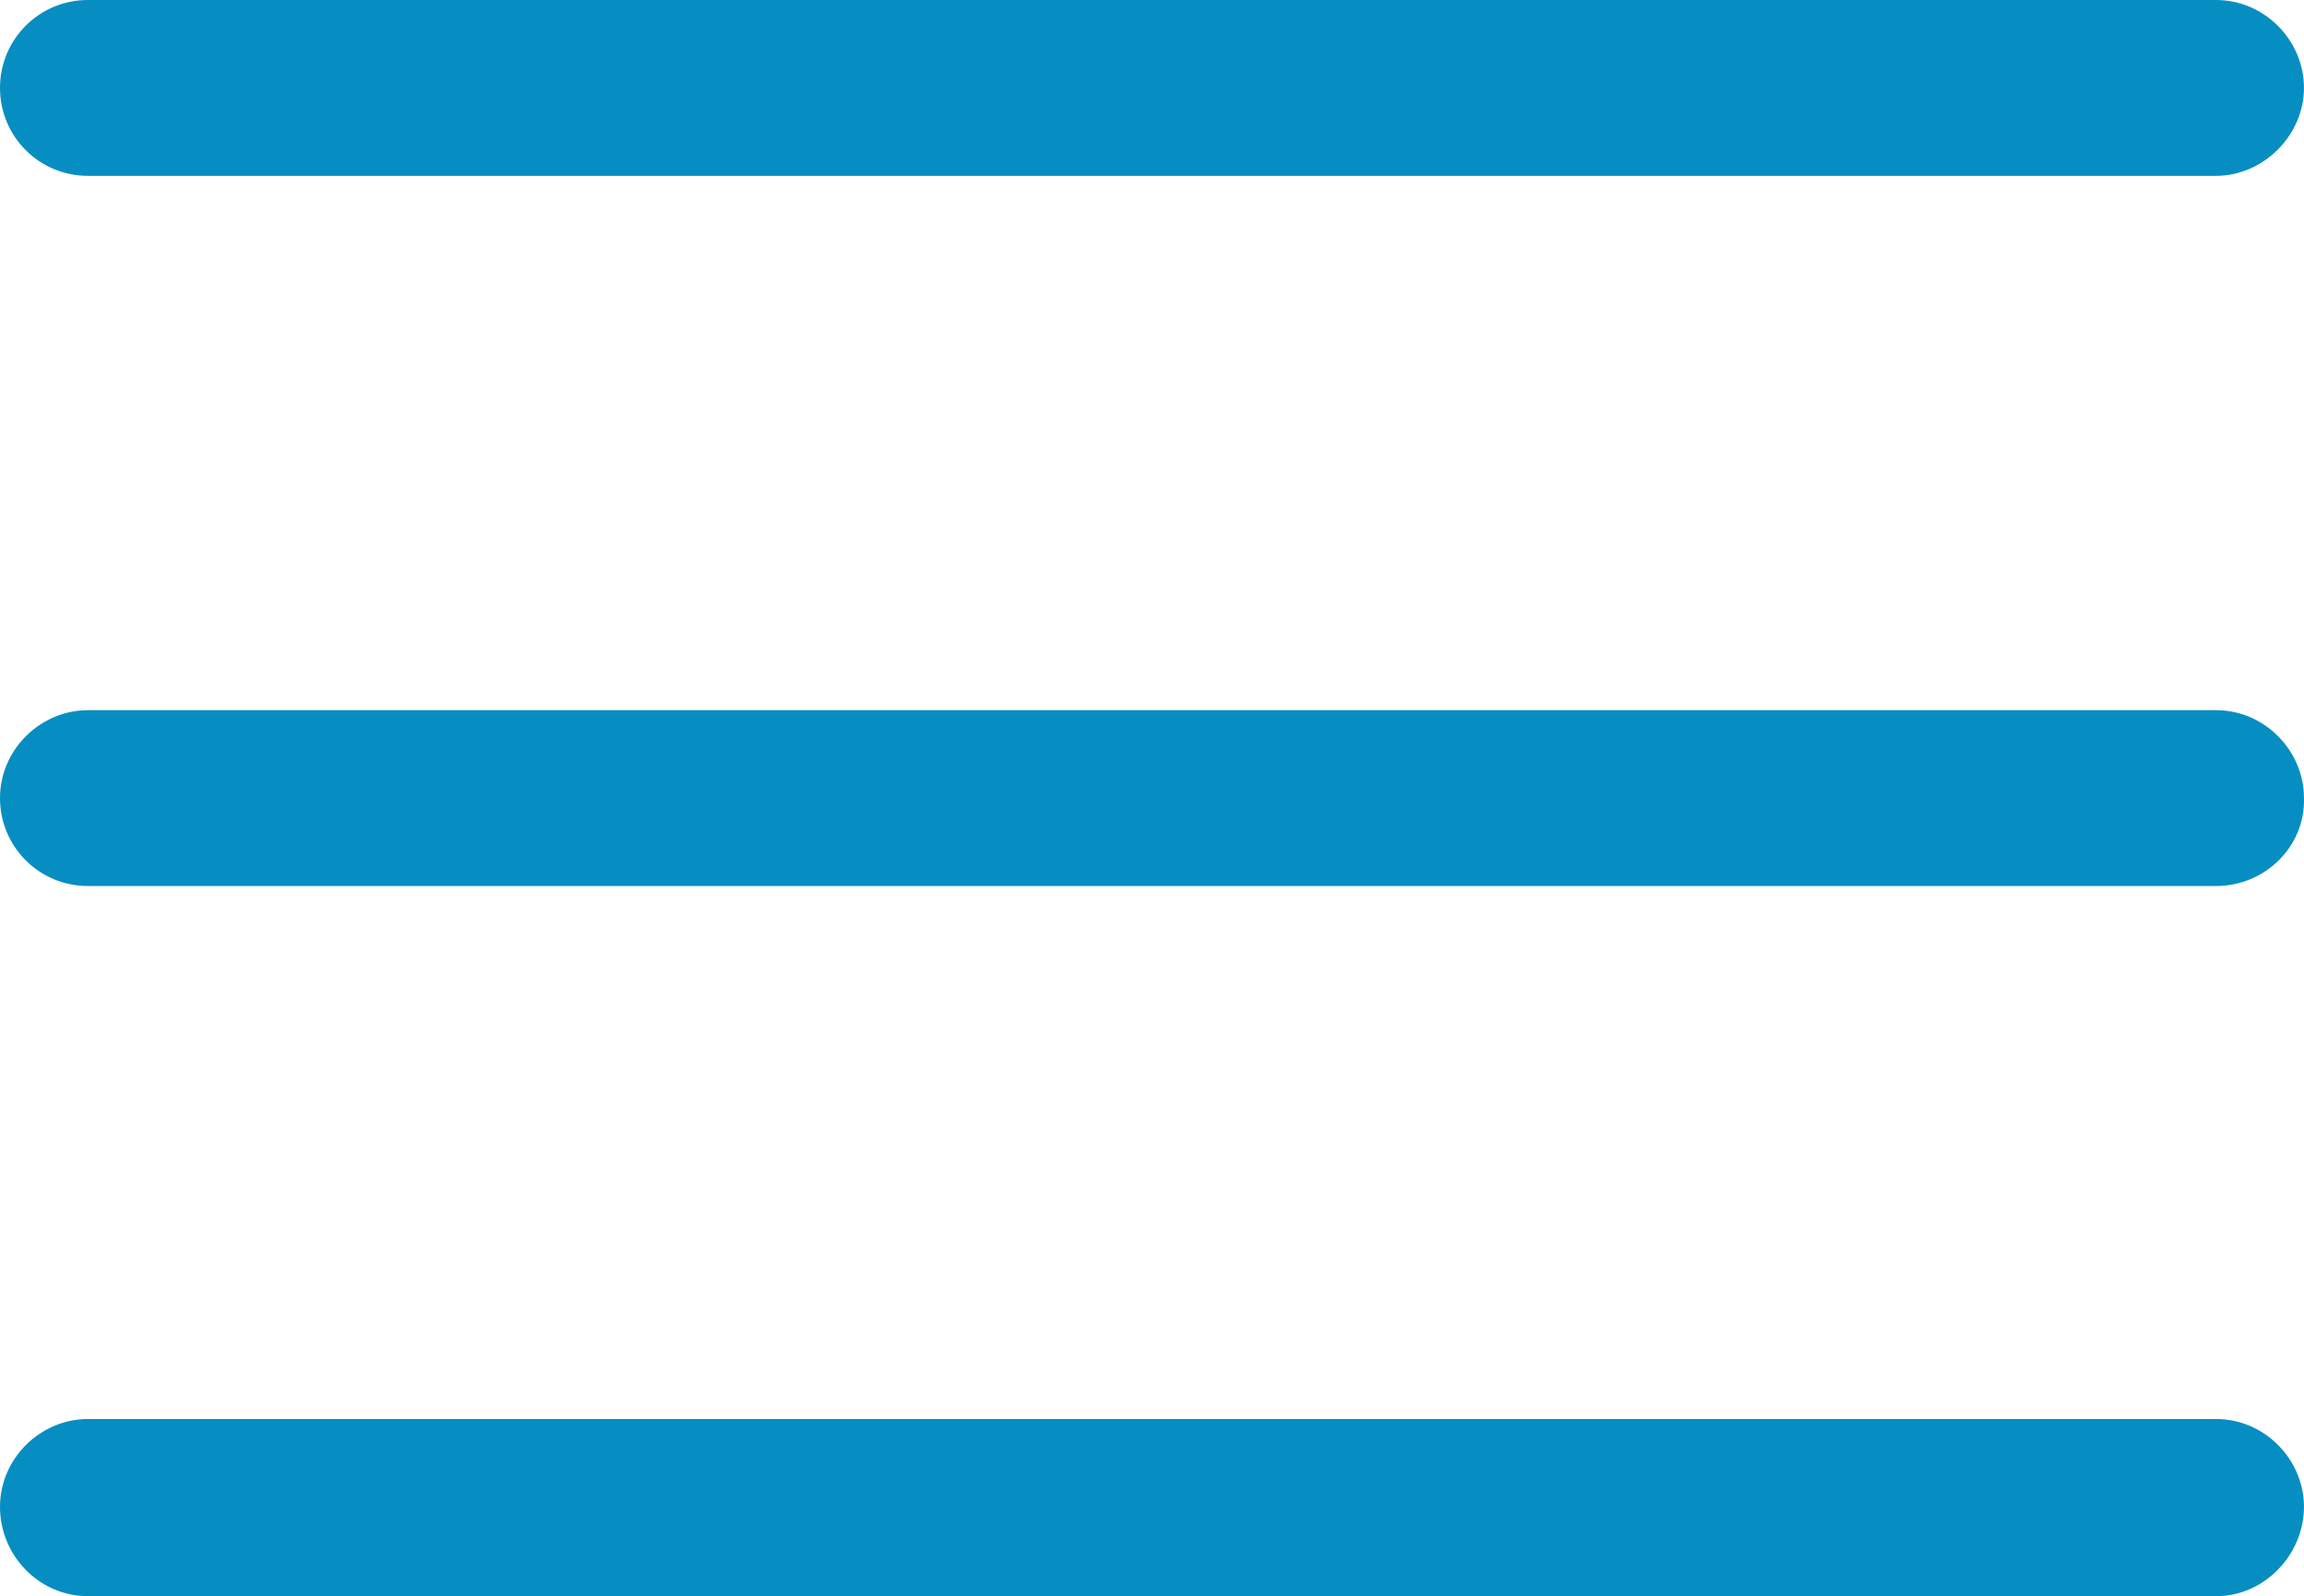
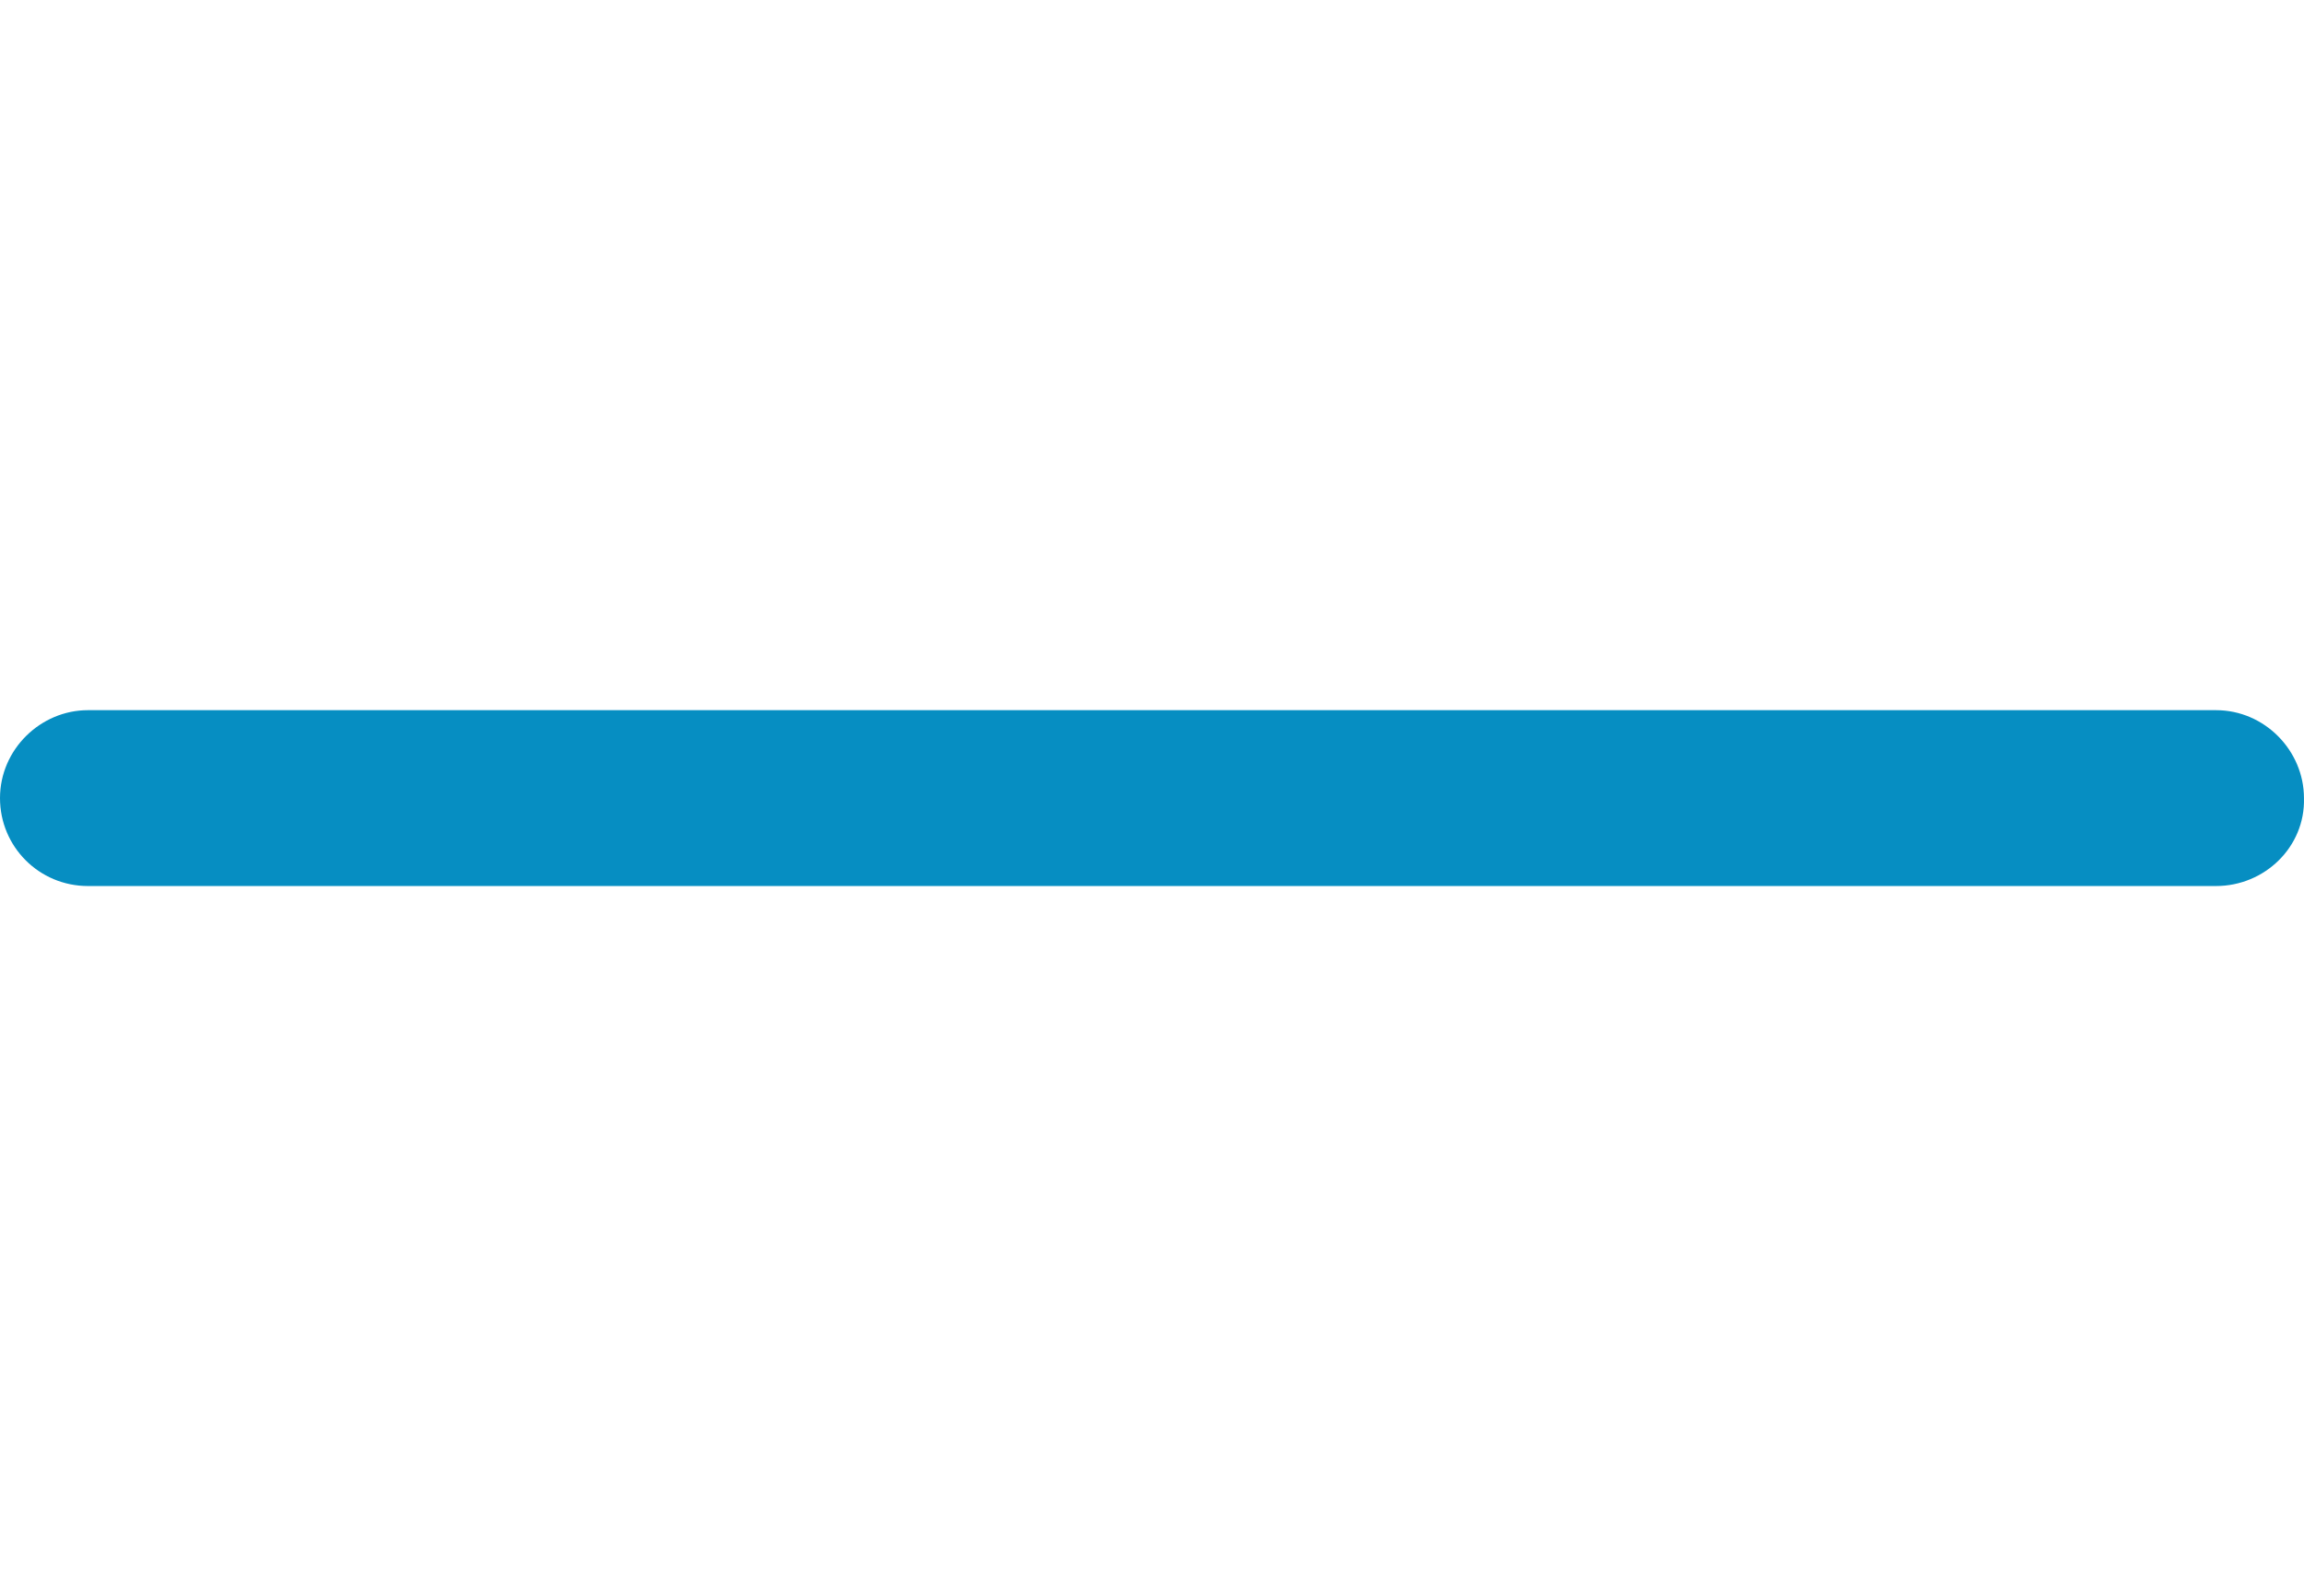
<svg xmlns="http://www.w3.org/2000/svg" version="1.1" x="0px" y="0px" width="170.302px" height="118px" viewBox="0 0 170.302 118" style="enable-background:new 0 0 170.302 118;" xml:space="preserve">
  <style type="text/css">
	.st0{fill:#068EC2;}
</style>
  <defs>
</defs>
  <g id="menu_1_">
    <g id="Layer_3_1_">
      <g>
        <g>
-           <path class="st0" d="M6.5,0h157.3c3.6,0,6.5,3,6.5,6.5s-3,6.5-6.5,6.5H6.5C2.9,13,0,10.1,0,6.5S2.9,0,6.5,0z" />
-         </g>
+           </g>
        <g>
          <path class="st0" d="M163.8,65.5H6.5C2.9,65.5,0,62.6,0,59s3-6.5,6.5-6.5h157.3c3.6,0,6.5,3,6.5,6.5      C170.4,62.6,167.4,65.5,163.8,65.5z" />
        </g>
        <g>
-           <path class="st0" d="M163.8,118H6.5c-3.6,0-6.5-3-6.5-6.6s3-6.5,6.5-6.5h157.3c3.6,0,6.5,3,6.5,6.5S167.4,118,163.8,118z" />
-         </g>
+           </g>
      </g>
    </g>
  </g>
</svg>